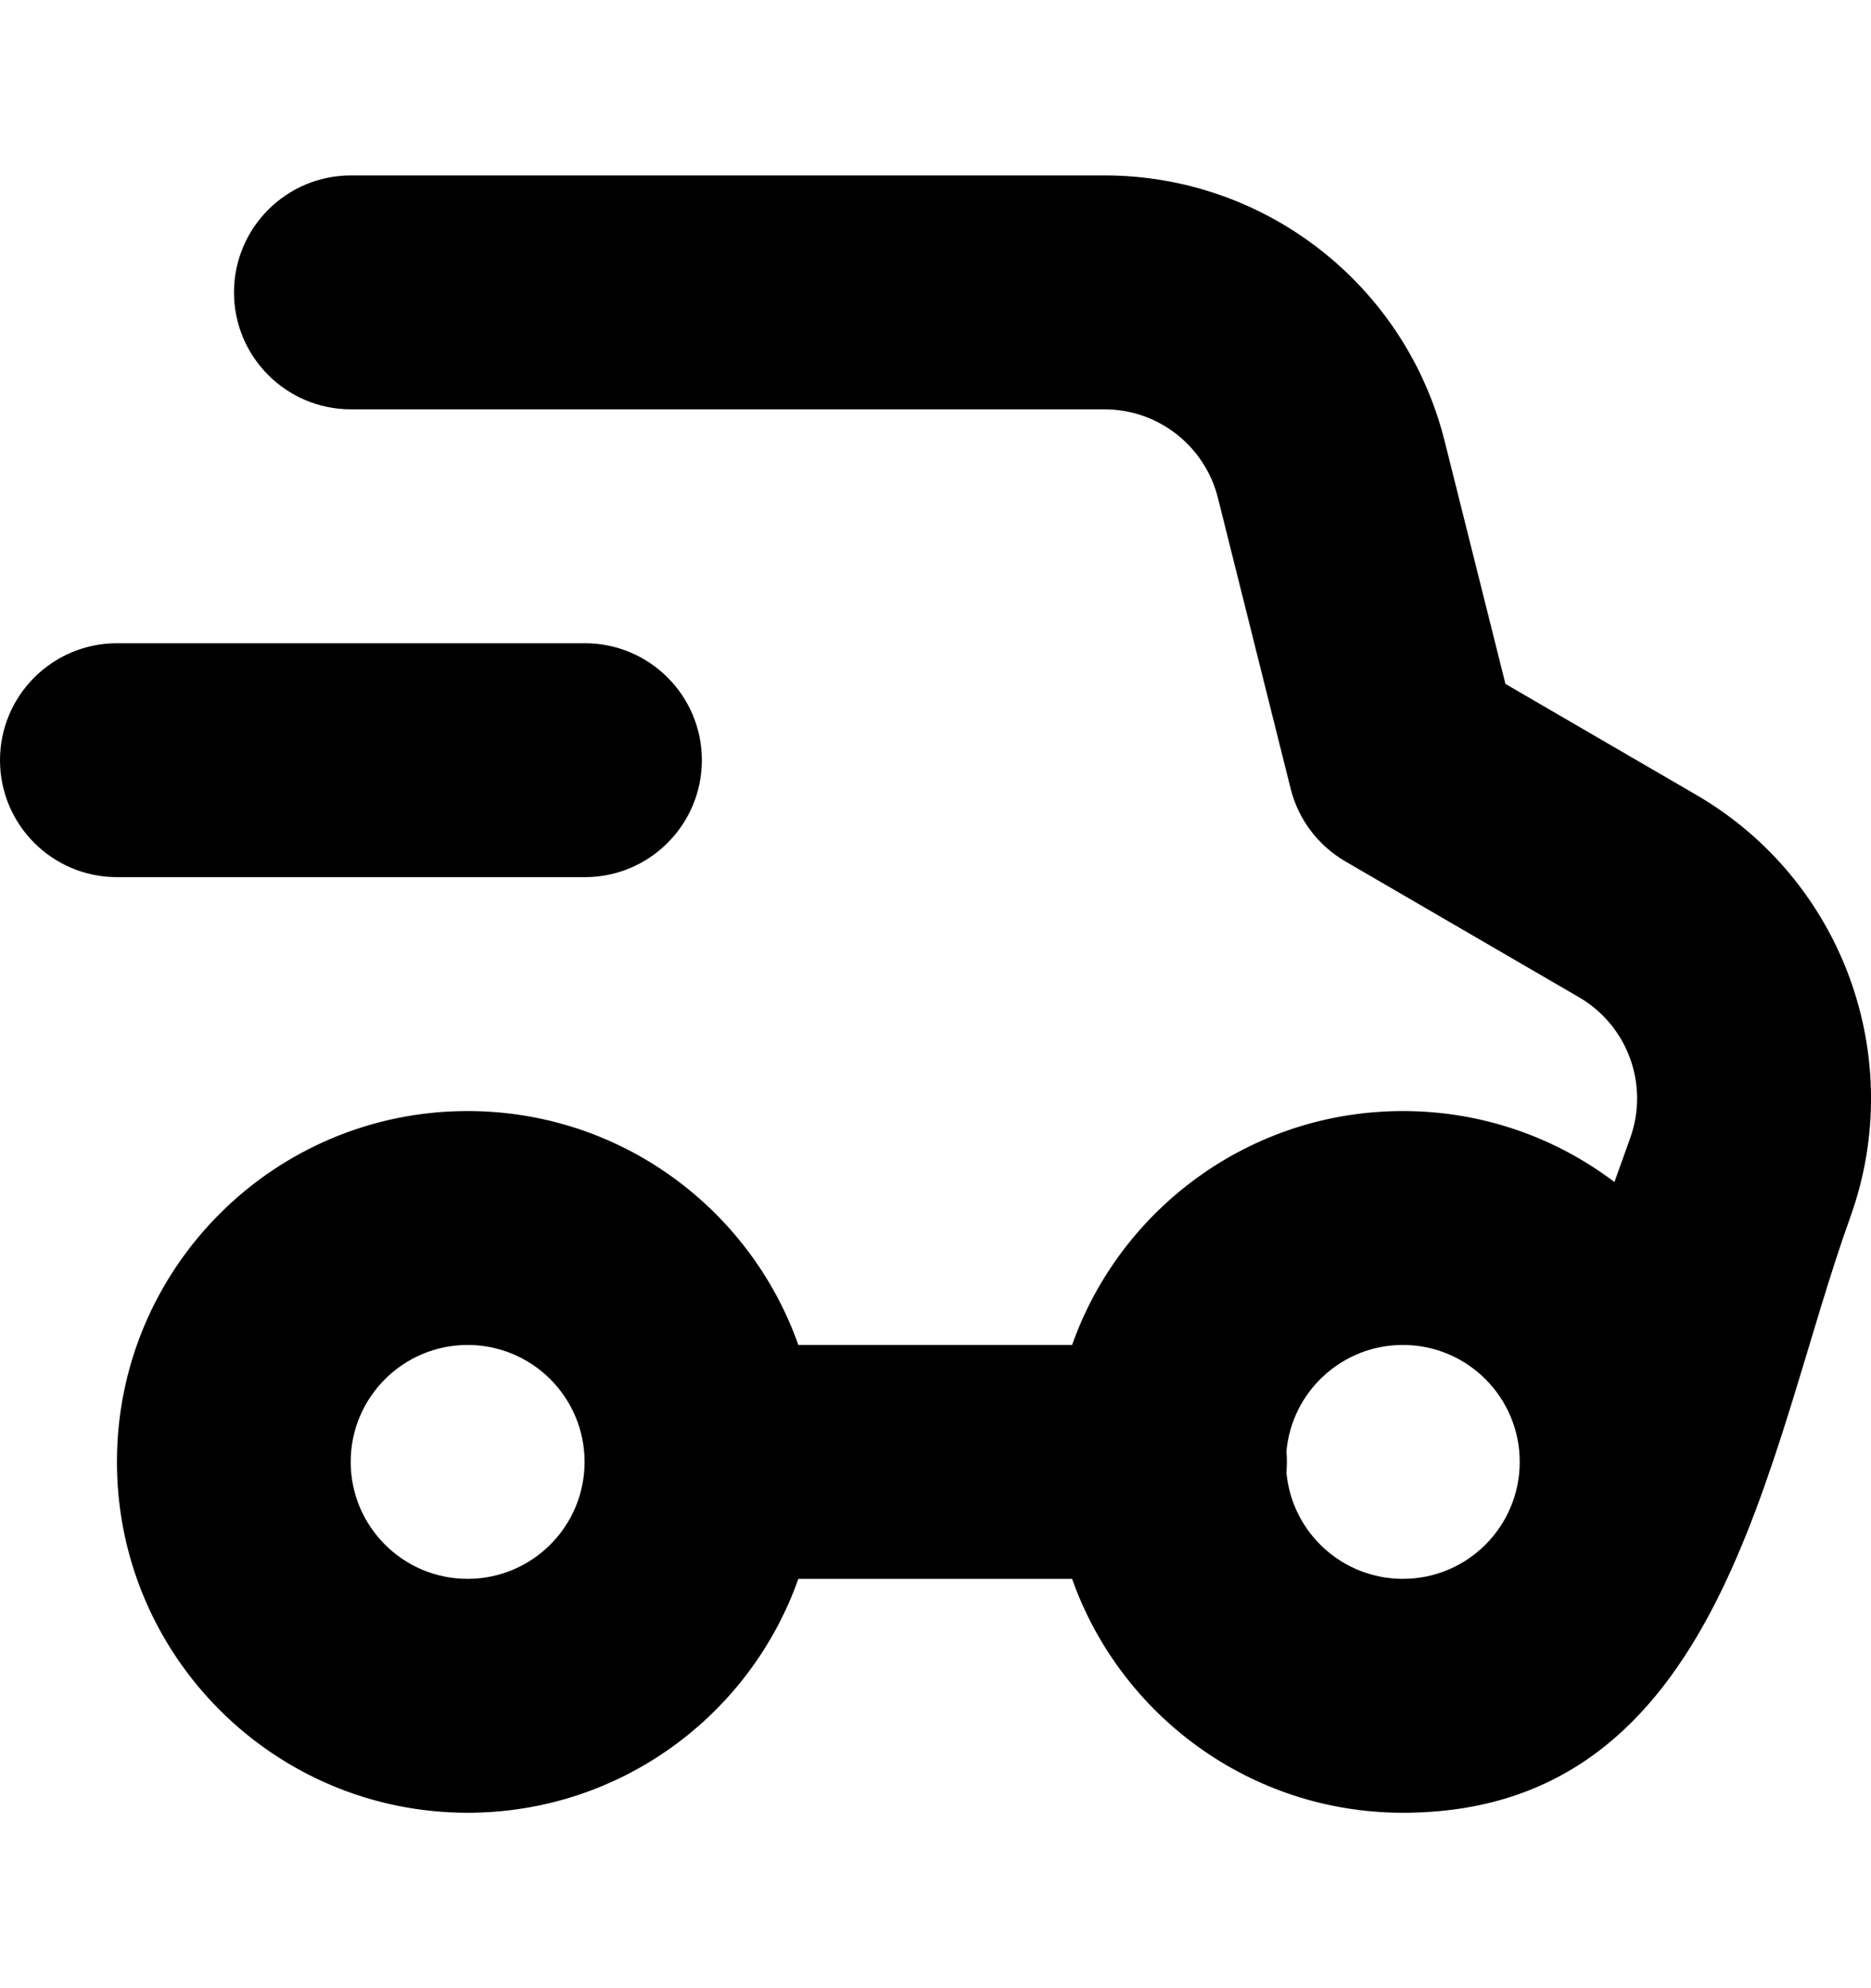
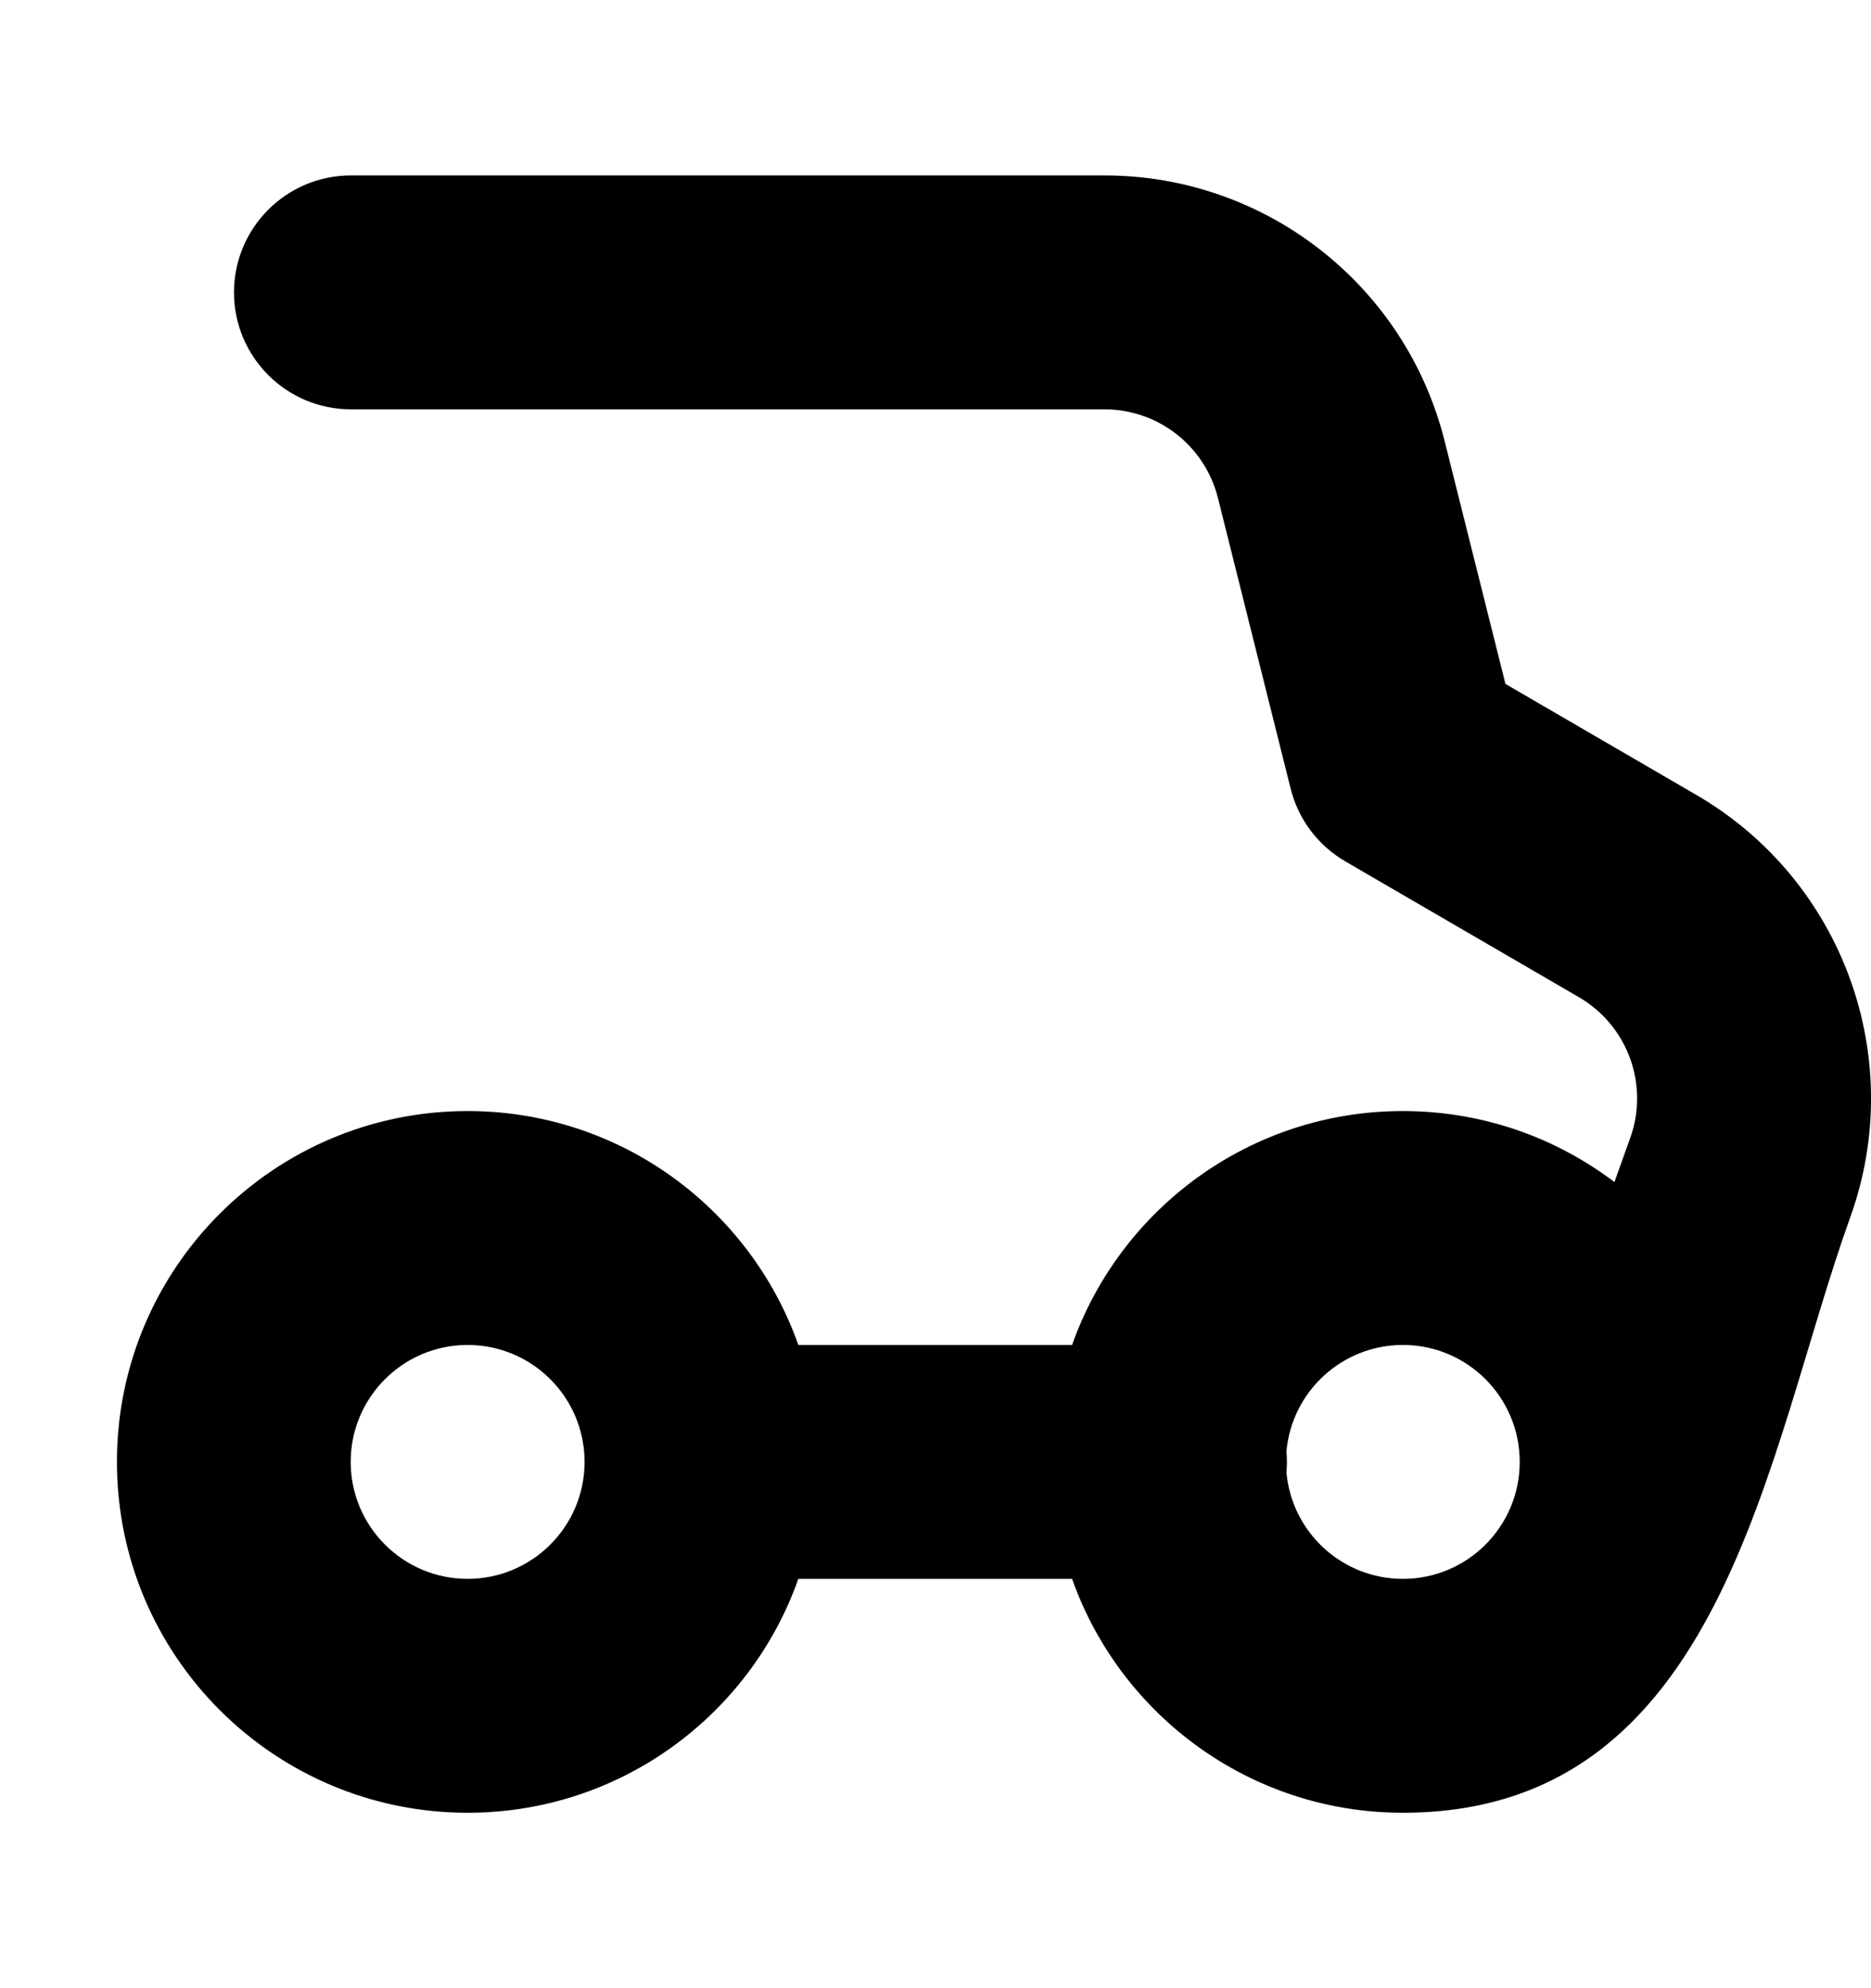
<svg xmlns="http://www.w3.org/2000/svg" width="16" height="17" viewBox="0 0 16 17" fill="none">
  <path d="M2.001 2.5C2.001 1.948 2.449 1.5 3.001 1.5H9.445C10.821 1.5 12.02 2.437 12.354 3.772L12.874 5.848L14.508 6.798C15.759 7.526 16.313 9.044 15.823 10.407C15.096 12.428 14.74 15.5 11.997 15.5C10.691 15.5 9.58 14.665 9.168 13.5H6.827C6.416 14.665 5.305 15.5 3.999 15.5C2.343 15.5 1 14.157 1 12.5C1 10.843 2.343 9.5 3.999 9.5C5.305 9.5 6.416 10.335 6.827 11.5H9.168C9.58 10.335 10.691 9.5 11.997 9.5C12.676 9.5 13.303 9.726 13.806 10.107L13.941 9.73C14.104 9.276 13.92 8.77 13.503 8.527L11.504 7.365C11.271 7.229 11.102 7.005 11.037 6.743L10.415 4.257C10.303 3.812 9.904 3.5 9.445 3.5H3.001C2.449 3.5 2.001 3.052 2.001 2.5ZM11.001 12.589C11.046 13.1 11.475 13.5 11.997 13.5C12.549 13.5 12.996 13.052 12.996 12.5C12.996 11.948 12.549 11.5 11.997 11.5C11.475 11.5 11.046 11.9 11.001 12.411C11.004 12.44 11.005 12.47 11.005 12.5C11.005 12.53 11.004 12.56 11.001 12.589ZM3.999 11.5C3.447 11.5 2.999 11.948 2.999 12.5C2.999 13.052 3.447 13.5 3.999 13.5C4.551 13.5 4.999 13.052 4.999 12.5C4.999 11.948 4.551 11.5 3.999 11.5Z" fill="black" />
-   <path d="M0 6.5C0 5.948 0.448 5.5 1 5.5H5.002C5.554 5.5 6.002 5.948 6.002 6.5C6.002 7.052 5.554 7.5 5.002 7.5H1C0.448 7.5 0 7.052 0 6.5Z" fill="black" />
</svg>